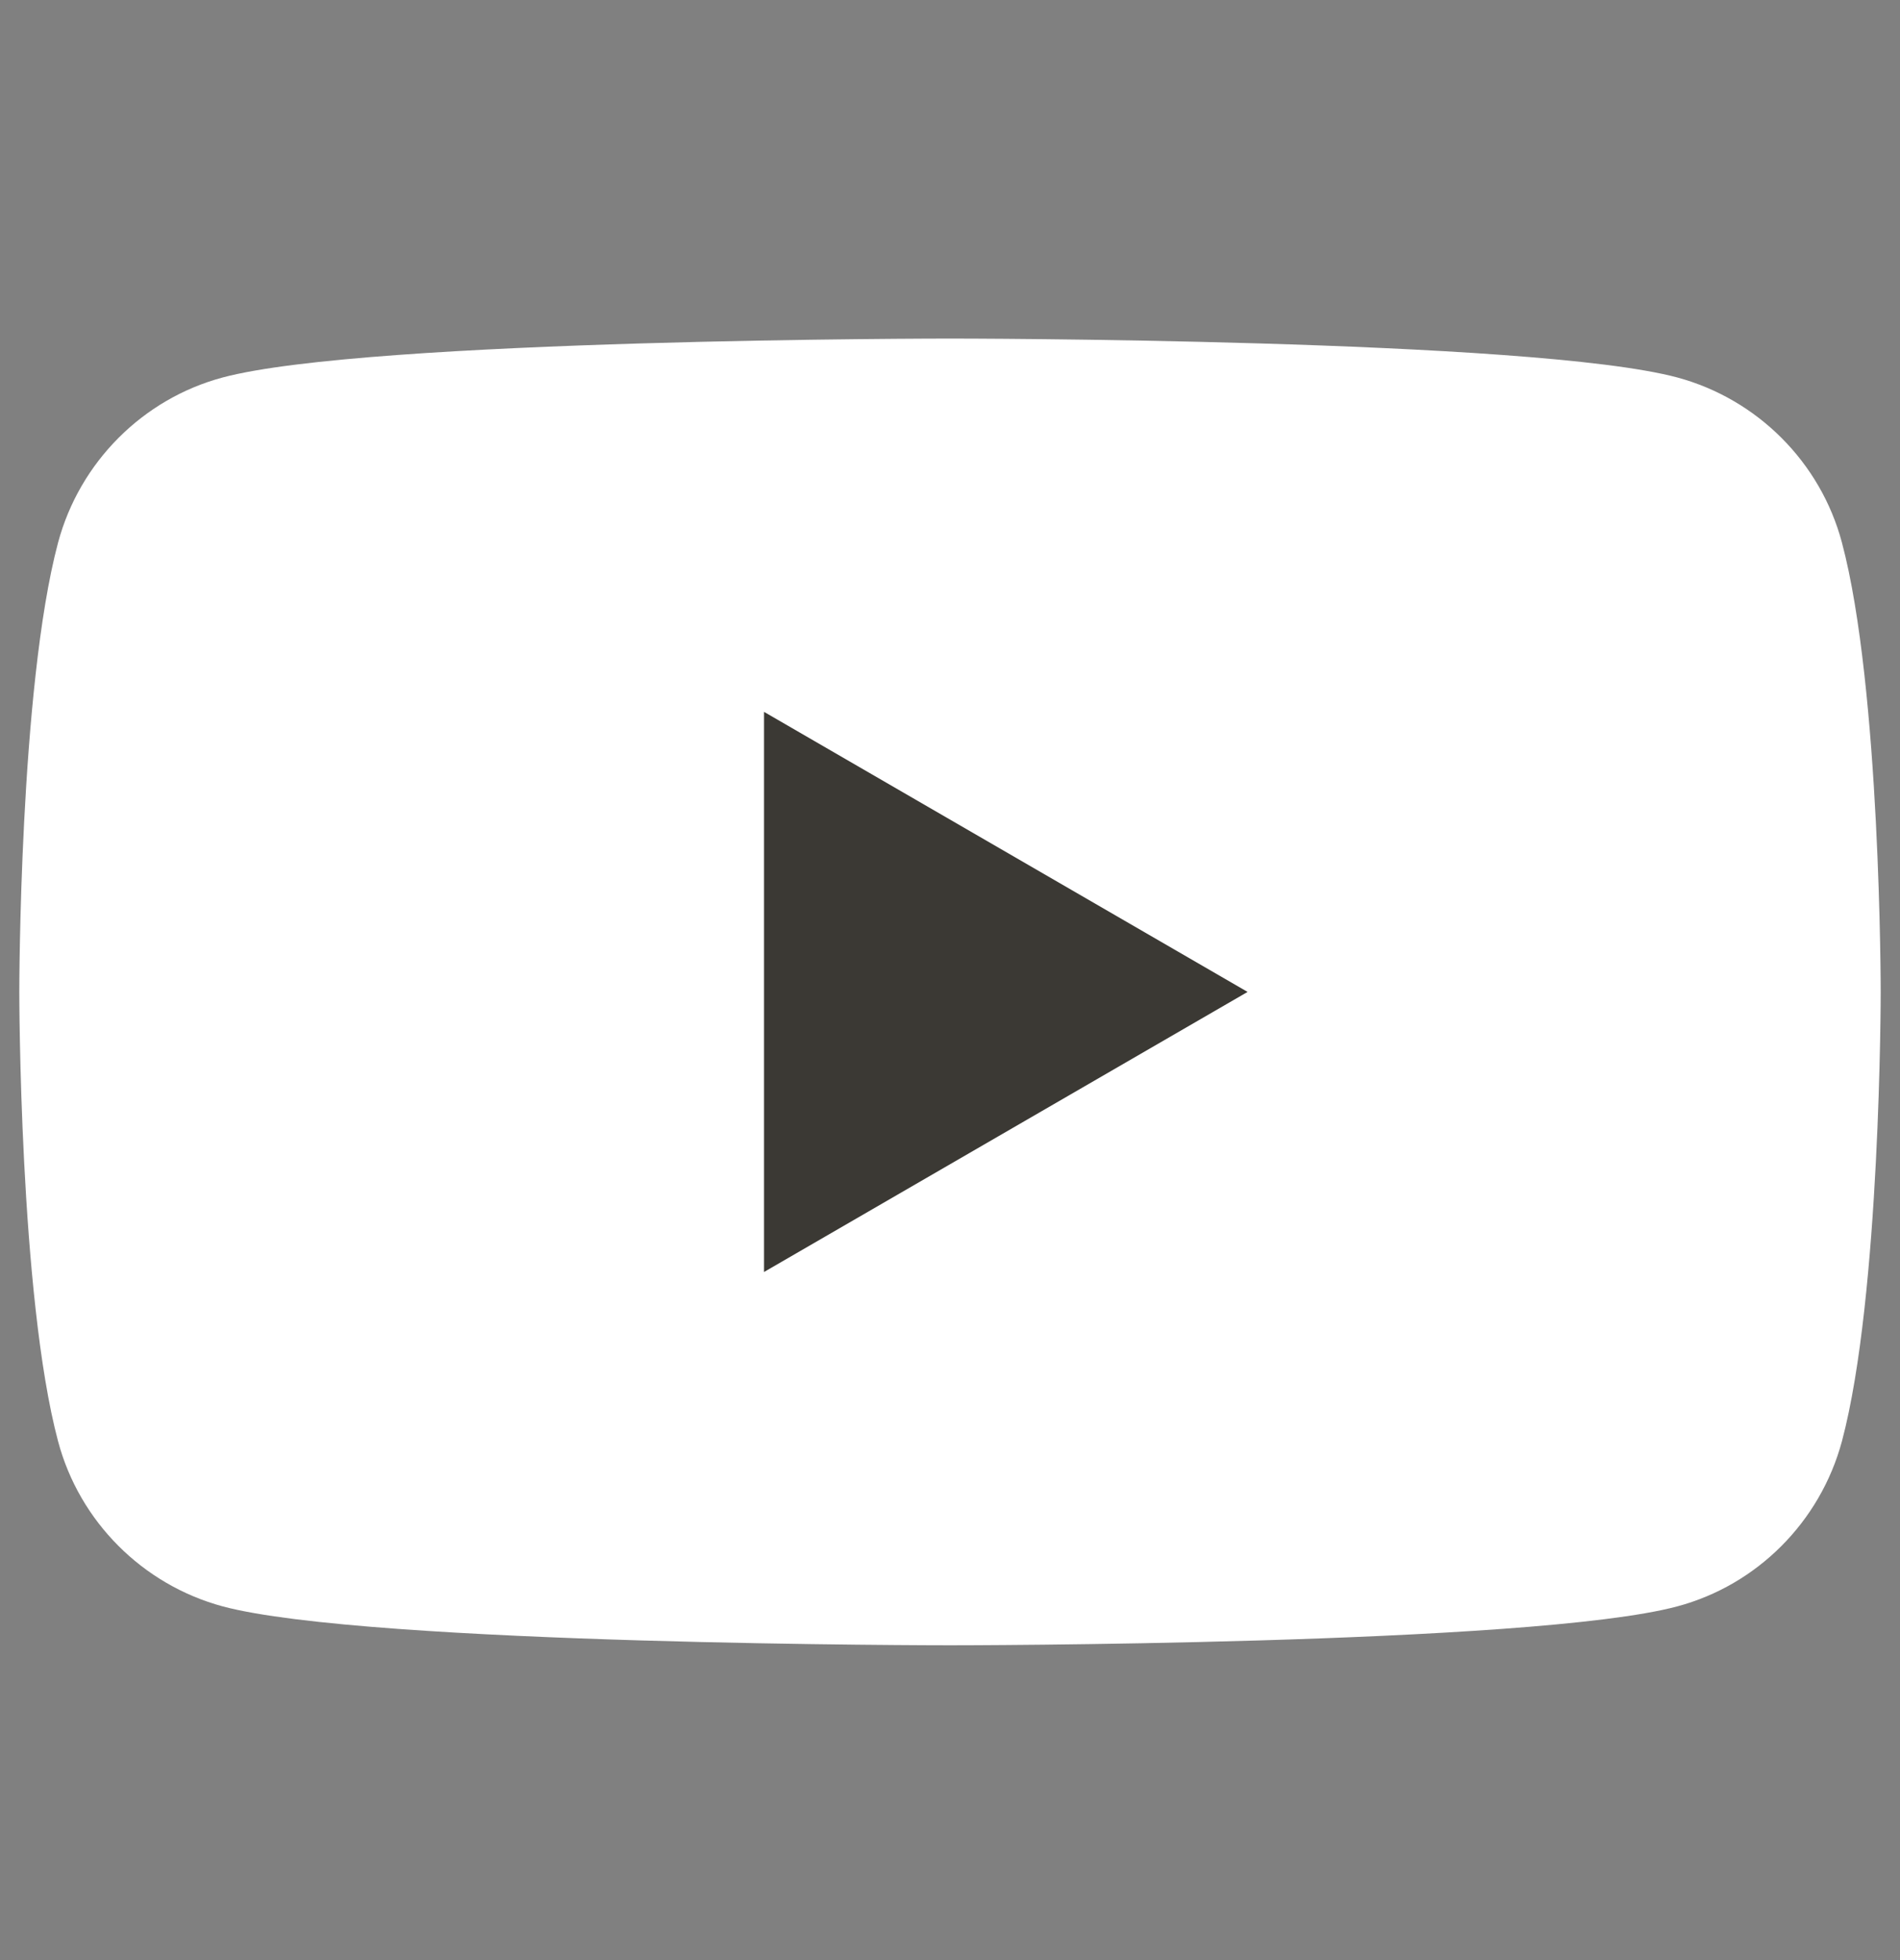
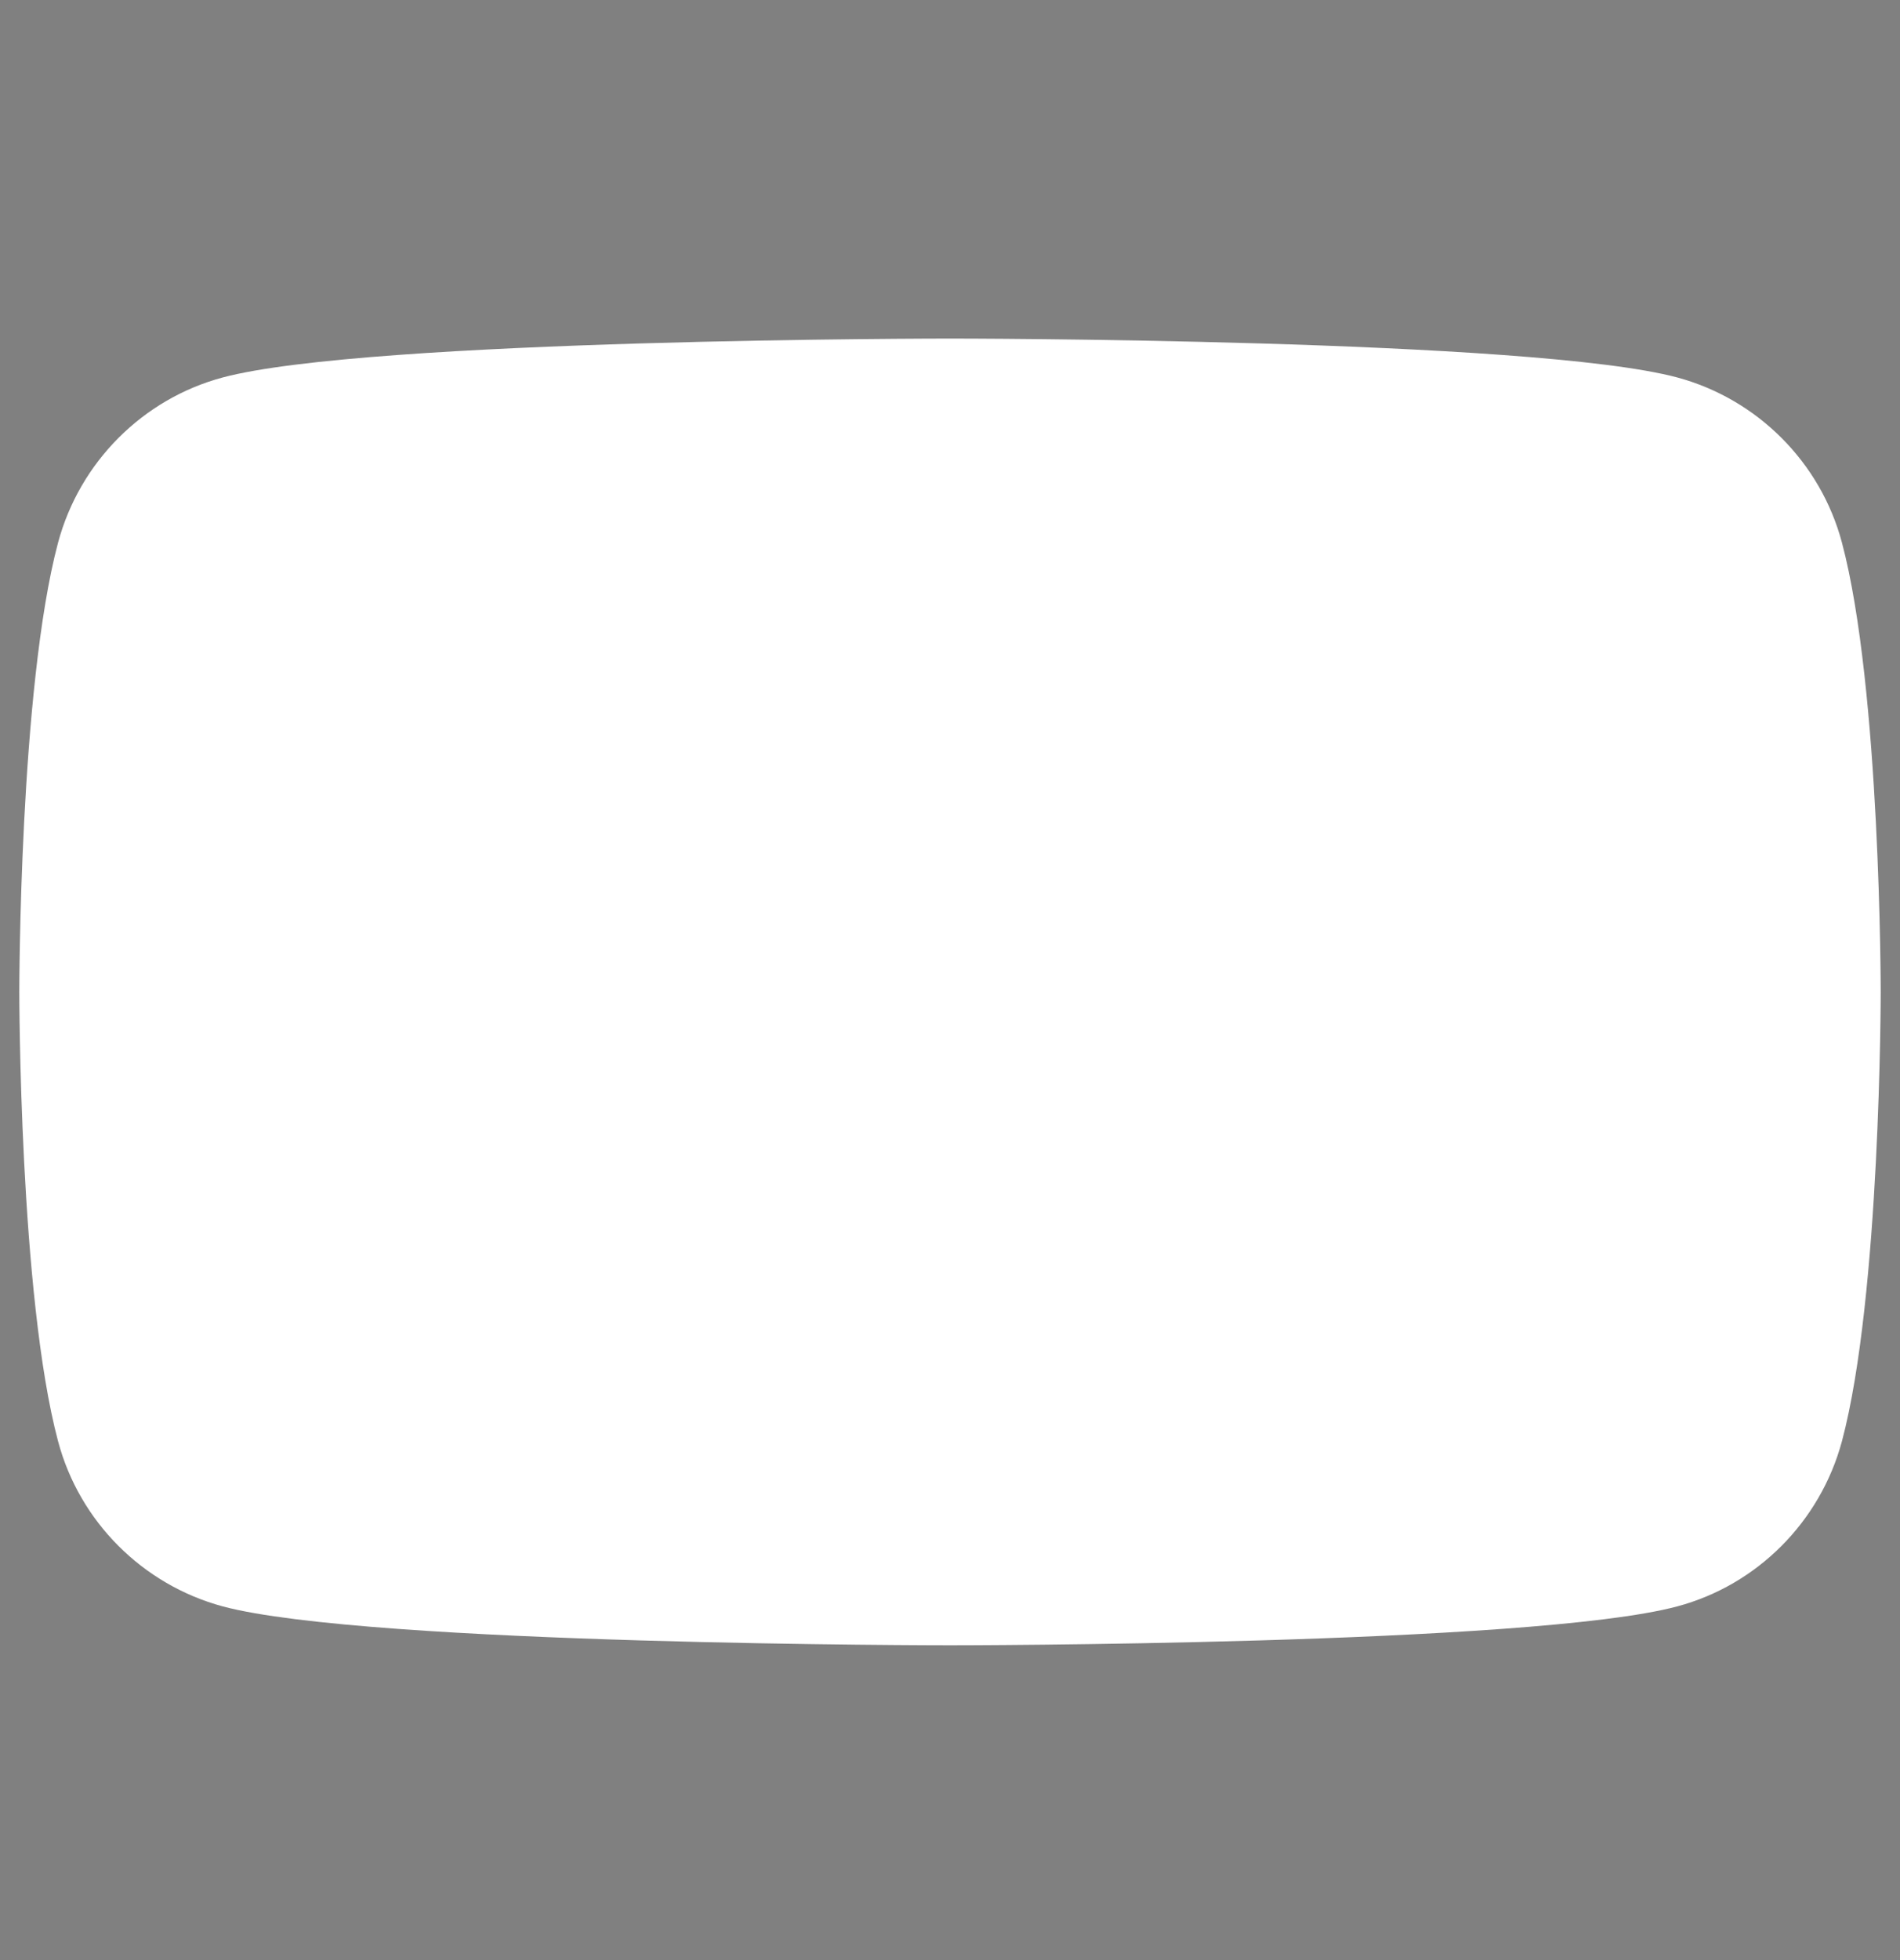
<svg xmlns="http://www.w3.org/2000/svg" width="32" height="33" viewBox="0 0 32 33" fill="none">
  <rect x="0" y="0" width="32" height="33" fill="#808080" stroke="none" />
  <path d="M31.022 9.135C30.663 7.785 29.6 6.72 28.249 6.355C25.805 5.7 16 5.7 16 5.7C16 5.7 6.2 5.7 3.751 6.355C2.405 6.715 1.342 7.78 0.978 9.135C0.325 11.585 0.325 16.7 0.325 16.7C0.325 16.7 0.325 21.815 0.978 24.265C1.337 25.615 2.4 26.68 3.751 27.045C6.2 27.7 16 27.7 16 27.7C16 27.7 25.805 27.7 28.249 27.045C29.595 26.685 30.657 25.62 31.022 24.265C31.675 21.815 31.675 16.7 31.675 16.7C31.675 16.7 31.675 11.585 31.022 9.135Z" fill="white" />
-   <path d="M12.868 21.415L21.012 16.7L12.868 11.985V21.415Z" fill="#3B3934" />
</svg>